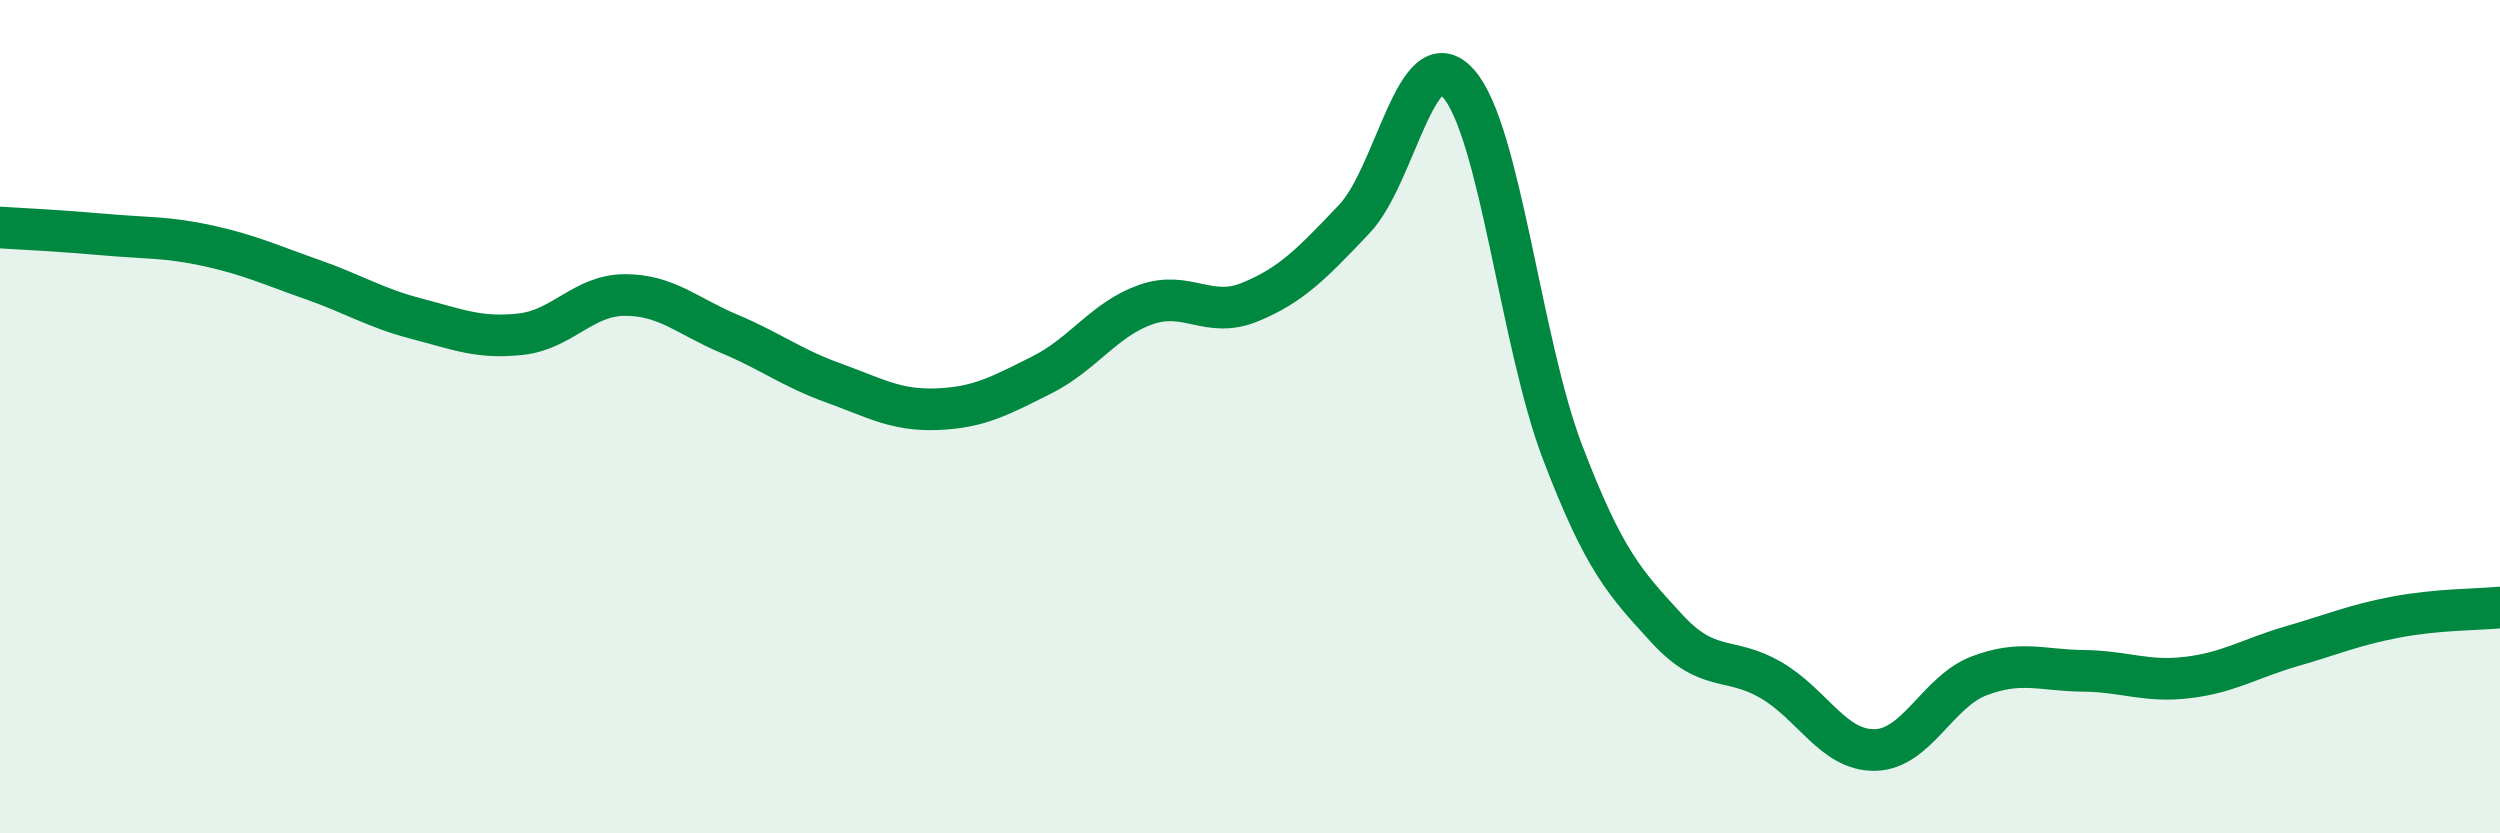
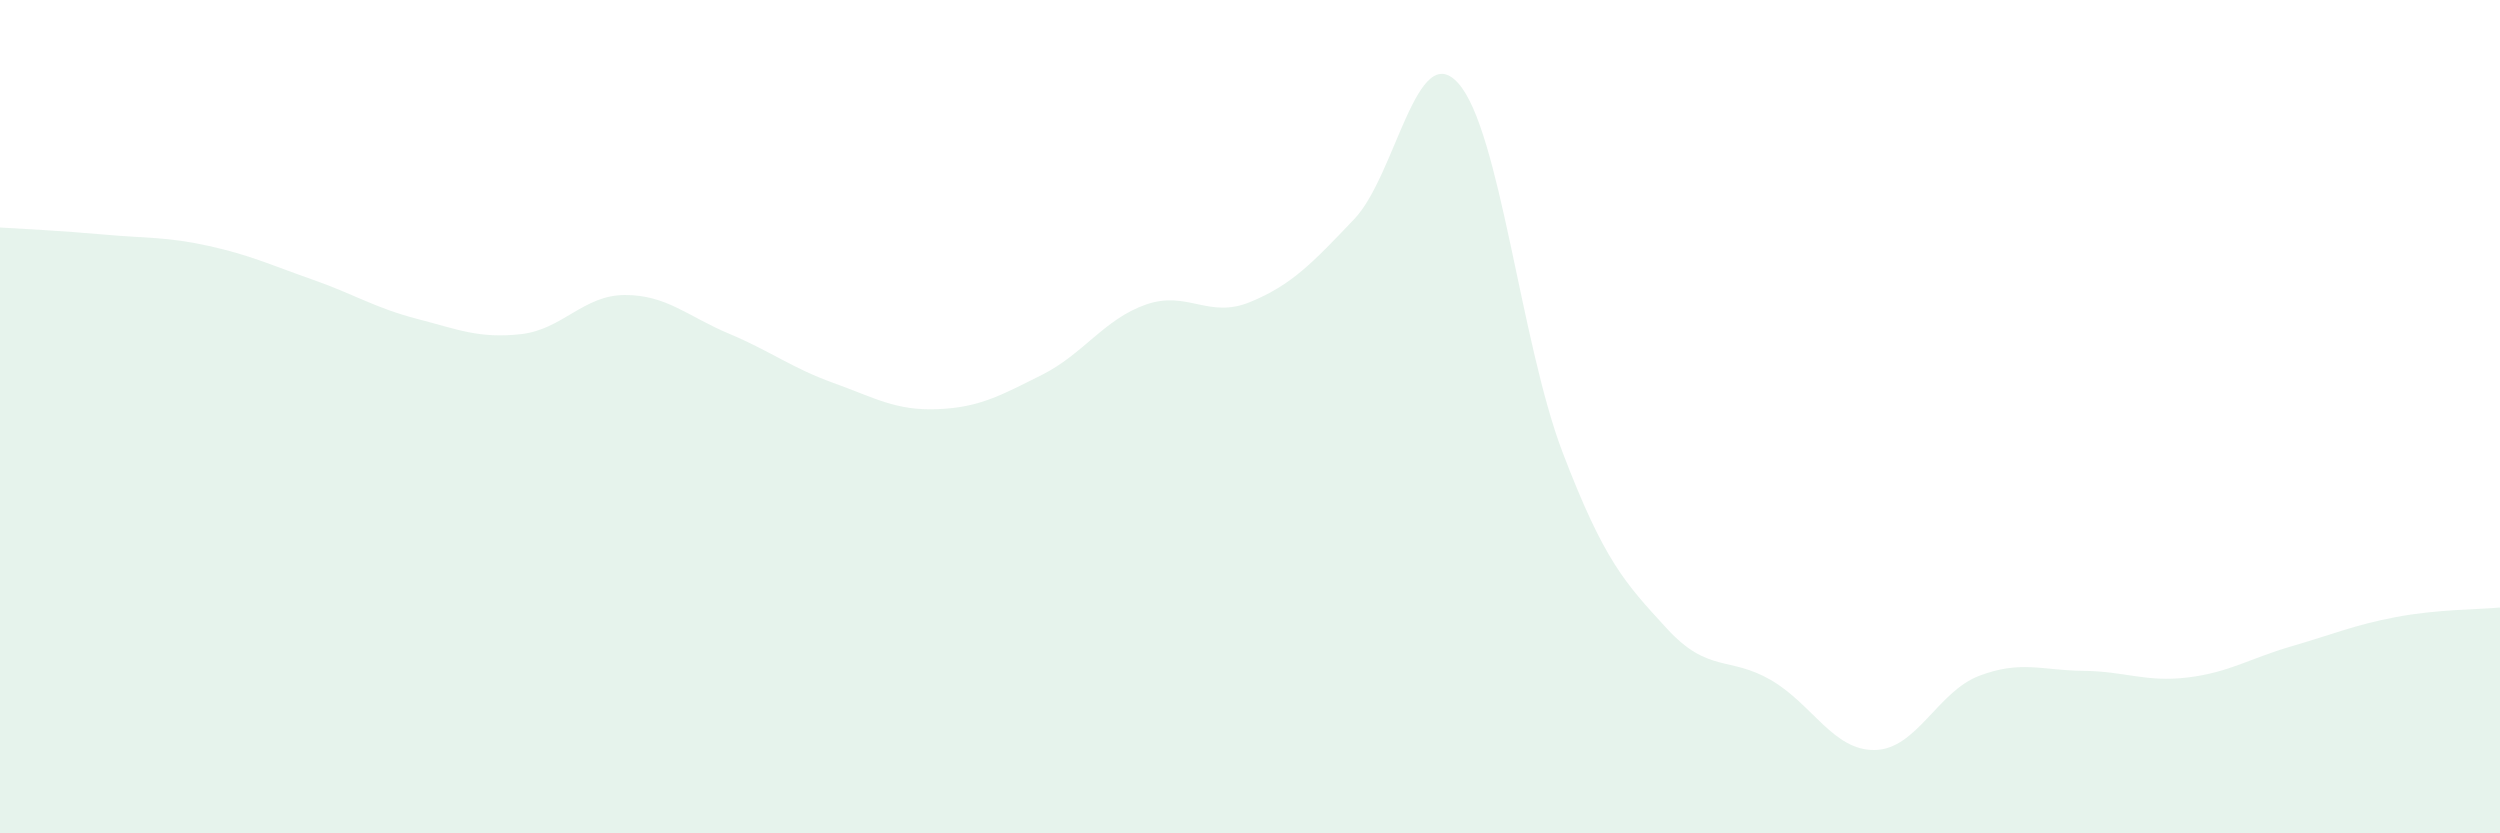
<svg xmlns="http://www.w3.org/2000/svg" width="60" height="20" viewBox="0 0 60 20">
  <path d="M 0,5.46 C 0.5,5.49 1.5,5.54 2.5,5.63 C 3.5,5.72 4,5.68 5,5.9 C 6,6.12 6.5,6.36 7.5,6.71 C 8.5,7.06 9,7.39 10,7.65 C 11,7.91 11.5,8.13 12.5,8.02 C 13.5,7.91 14,7.08 15,7.08 C 16,7.08 16.5,7.59 17.5,8.01 C 18.5,8.43 19,8.83 20,9.19 C 21,9.55 21.5,9.86 22.5,9.82 C 23.5,9.78 24,9.5 25,9 C 26,8.5 26.5,7.66 27.5,7.31 C 28.5,6.96 29,7.66 30,7.25 C 31,6.84 31.5,6.31 32.5,5.26 C 33.5,4.21 34,0.88 35,2 C 36,3.12 36.5,8.23 37.5,10.85 C 38.5,13.47 39,13.99 40,15.08 C 41,16.17 41.5,15.74 42.5,16.32 C 43.5,16.9 44,18.02 45,18 C 46,17.98 46.5,16.6 47.5,16.22 C 48.5,15.84 49,16.09 50,16.1 C 51,16.11 51.5,16.38 52.5,16.26 C 53.5,16.14 54,15.8 55,15.51 C 56,15.22 56.5,15 57.5,14.81 C 58.5,14.62 59.5,14.63 60,14.58L60 20L0 20Z" fill="#008740" opacity="0.1" stroke-linecap="round" stroke-linejoin="round" />
-   <path d="M 0,5.46 C 0.5,5.49 1.5,5.54 2.5,5.63 C 3.5,5.72 4,5.68 5,5.9 C 6,6.12 6.5,6.36 7.5,6.71 C 8.5,7.06 9,7.39 10,7.65 C 11,7.91 11.5,8.13 12.5,8.02 C 13.5,7.91 14,7.08 15,7.08 C 16,7.08 16.5,7.59 17.5,8.01 C 18.5,8.43 19,8.83 20,9.19 C 21,9.55 21.5,9.86 22.5,9.82 C 23.5,9.78 24,9.5 25,9 C 26,8.5 26.5,7.66 27.5,7.31 C 28.5,6.96 29,7.66 30,7.25 C 31,6.84 31.5,6.31 32.5,5.26 C 33.5,4.21 34,0.88 35,2 C 36,3.12 36.5,8.23 37.5,10.85 C 38.5,13.47 39,13.99 40,15.08 C 41,16.17 41.5,15.74 42.5,16.32 C 43.5,16.9 44,18.02 45,18 C 46,17.98 46.5,16.6 47.5,16.22 C 48.5,15.84 49,16.09 50,16.1 C 51,16.11 51.5,16.38 52.5,16.26 C 53.5,16.14 54,15.8 55,15.51 C 56,15.22 56.5,15 57.5,14.81 C 58.5,14.62 59.5,14.63 60,14.58" stroke="#008740" stroke-width="1" fill="none" stroke-linecap="round" stroke-linejoin="round" />
</svg>